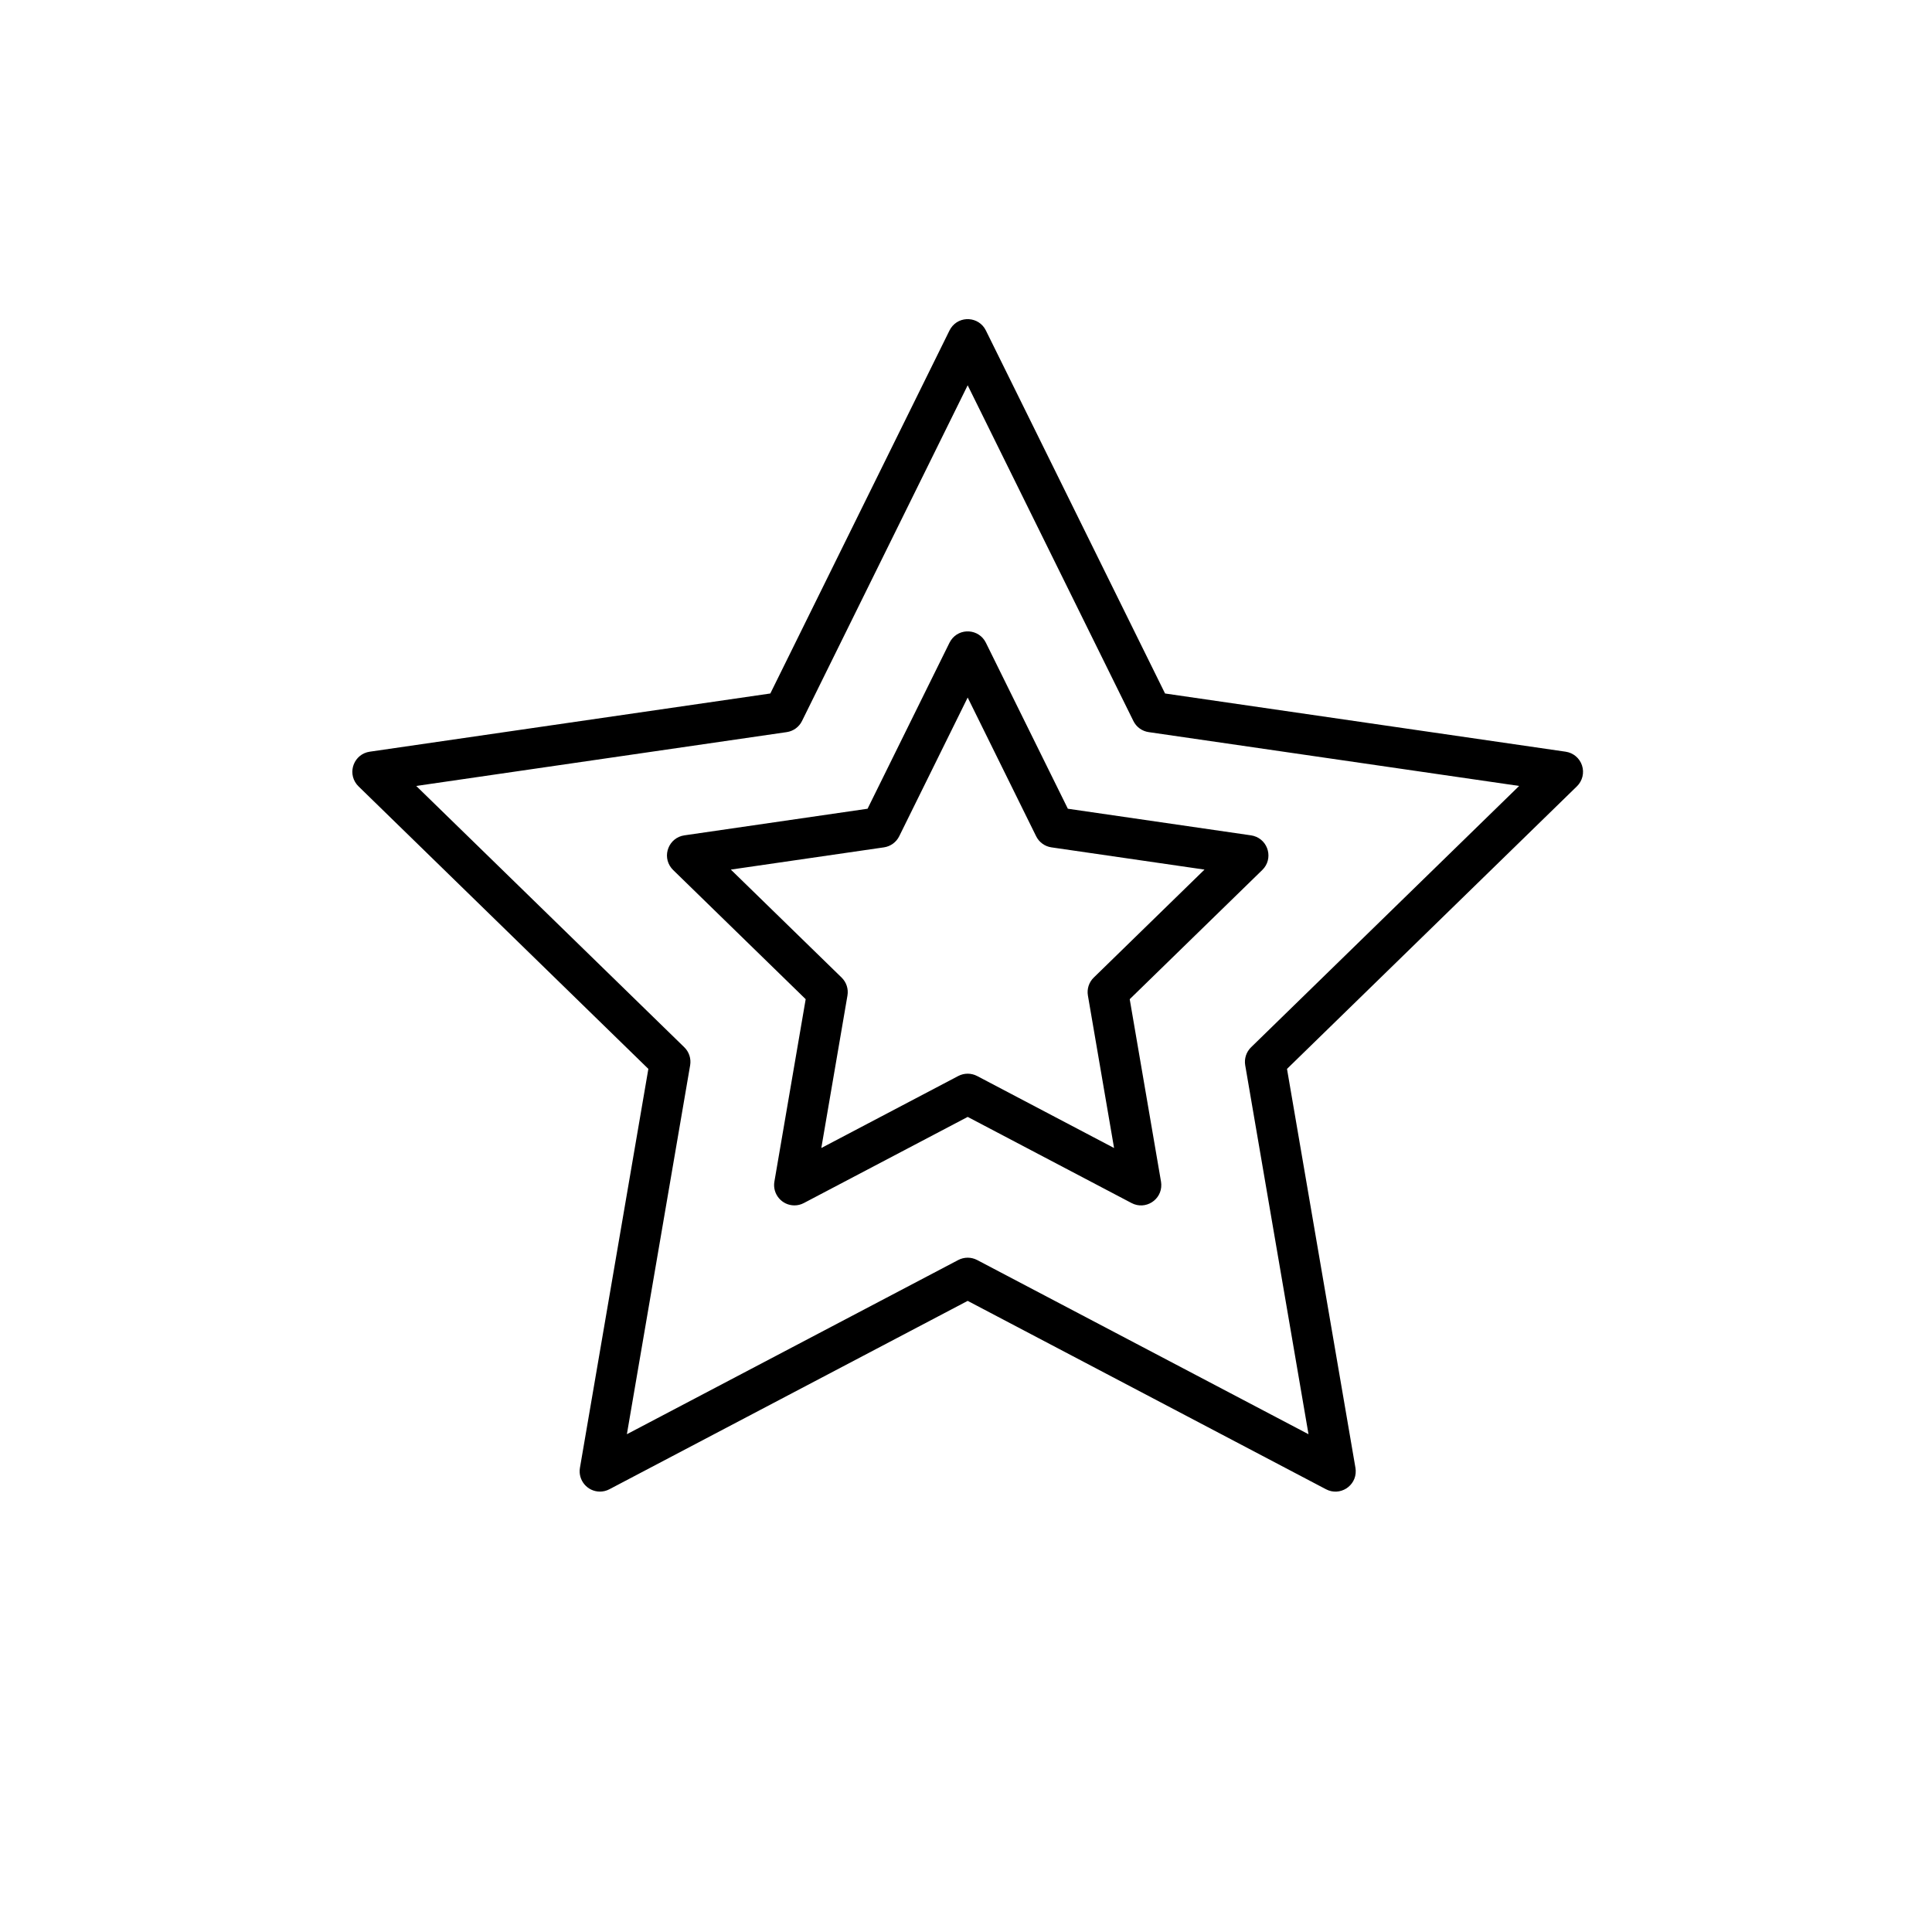
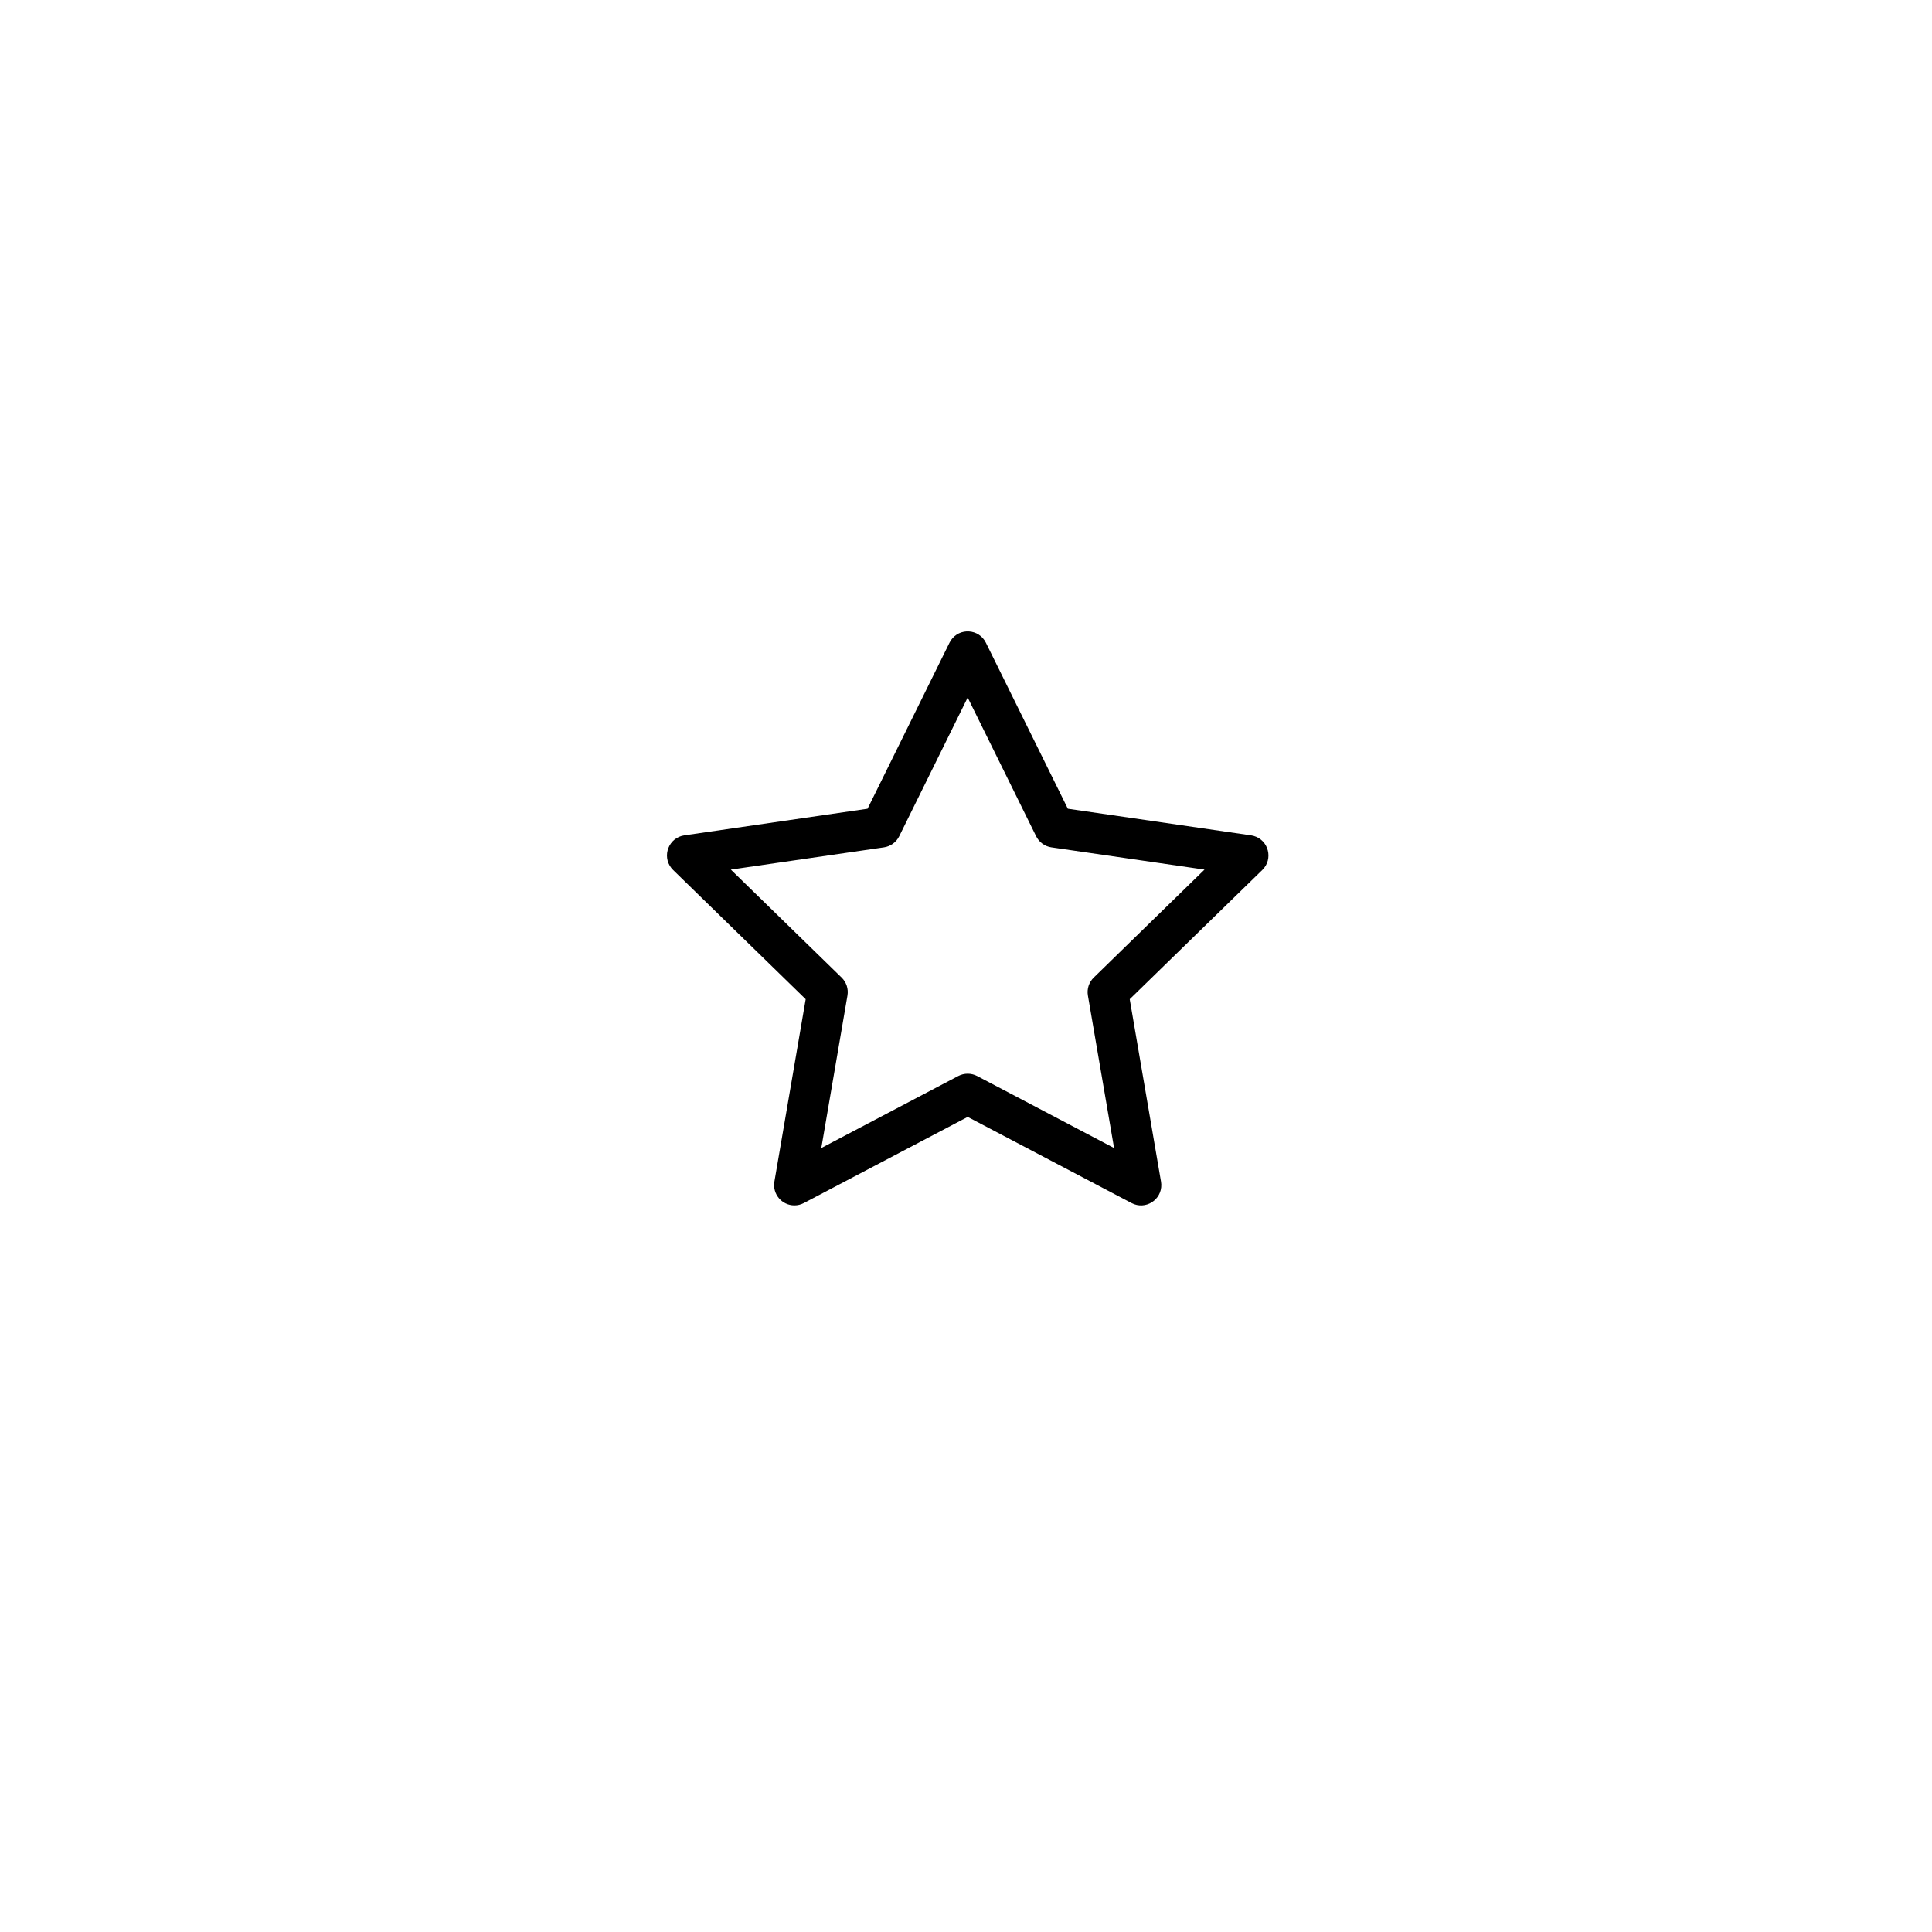
<svg xmlns="http://www.w3.org/2000/svg" viewBox="0 0 100.00 100.00" data-guides="{&quot;vertical&quot;:[],&quot;horizontal&quot;:[]}">
  <defs />
-   <path fill="#000000" stroke="#ffffff" fill-opacity="1" stroke-width="0" stroke-opacity="1" color="rgb(51, 51, 51)" fill-rule="evenodd" id="tSvg82d094b2bd" title="Path 5" d="M81.886 39.623C81.763 39.243 81.434 38.966 81.039 38.908C74.127 37.904 67.215 36.9 60.303 35.895C57.211 29.632 54.12 23.368 51.029 17.105C50.672 16.38 49.665 16.313 49.216 16.984C49.19 17.023 49.166 17.063 49.146 17.105C46.055 23.368 42.964 29.632 39.872 35.895C32.96 36.9 26.048 37.904 19.136 38.908C18.336 39.026 17.963 39.965 18.465 40.6C18.492 40.635 18.523 40.668 18.555 40.7C23.556 45.575 28.558 50.45 33.559 55.326C32.378 62.209 31.198 69.093 30.017 75.977C29.909 76.618 30.402 77.204 31.052 77.205C31.22 77.205 31.388 77.165 31.541 77.084C37.723 73.834 43.905 70.584 50.087 67.333C56.27 70.584 62.452 73.834 68.634 77.084C69.349 77.461 70.204 76.922 70.172 76.114C70.171 76.068 70.166 76.022 70.158 75.977C68.977 69.093 67.796 62.209 66.615 55.326C71.617 50.45 76.619 45.575 81.62 40.7C81.907 40.421 82.01 40.003 81.886 39.623ZM64.755 54.207C64.507 54.448 64.394 54.796 64.452 55.137C65.544 61.503 66.636 67.869 67.728 74.235C62.011 71.23 56.294 68.224 50.576 65.218C50.27 65.058 49.905 65.058 49.599 65.218C43.882 68.224 38.164 71.23 32.447 74.235C33.539 67.869 34.63 61.503 35.722 55.137C35.78 54.796 35.667 54.448 35.42 54.207C30.795 49.698 26.169 45.19 21.544 40.681C27.936 39.752 34.329 38.823 40.721 37.894C41.063 37.844 41.358 37.63 41.511 37.32C44.37 31.527 47.229 25.735 50.087 19.942C52.946 25.735 55.805 31.527 58.664 37.319C58.816 37.629 59.113 37.844 59.454 37.894C65.847 38.822 72.239 39.751 78.631 40.68C74.006 45.189 69.38 49.698 64.755 54.207Z" />
  <path fill="#000000" stroke="#ffffff" fill-opacity="1" stroke-width="0" stroke-opacity="1" color="rgb(51, 51, 51)" fill-rule="evenodd" id="tSvgbf51be1c21" title="Path 6" d="M51.029 33.267C50.672 32.542 49.665 32.475 49.216 33.146C49.19 33.185 49.166 33.225 49.146 33.267C47.732 36.131 46.319 38.995 44.905 41.86C41.743 42.319 38.582 42.779 35.421 43.238C34.621 43.355 34.248 44.295 34.749 44.929C34.777 44.965 34.807 44.998 34.839 45.029C37.127 47.259 39.414 49.489 41.702 51.718C41.162 54.867 40.622 58.015 40.082 61.163C39.974 61.804 40.467 62.389 41.118 62.391C41.285 62.391 41.453 62.351 41.606 62.27C44.434 60.784 47.261 59.298 50.088 57.811C52.916 59.298 55.743 60.784 58.57 62.27C59.285 62.647 60.14 62.108 60.108 61.3C60.107 61.254 60.102 61.208 60.094 61.163C59.554 58.015 59.014 54.867 58.474 51.718C60.762 49.489 63.049 47.259 65.337 45.029C65.916 44.464 65.666 43.485 64.887 43.266C64.844 43.254 64.8 43.245 64.755 43.238C61.594 42.779 58.433 42.319 55.272 41.86C53.858 38.995 52.443 36.131 51.029 33.267ZM56.612 50.599C56.364 50.84 56.251 51.188 56.31 51.529C56.761 54.159 57.212 56.79 57.664 59.421C55.301 58.179 52.939 56.937 50.576 55.694C50.27 55.534 49.905 55.534 49.599 55.694C47.236 56.937 44.874 58.179 42.511 59.421C42.962 56.79 43.413 54.159 43.864 51.529C43.923 51.188 43.81 50.84 43.562 50.599C41.651 48.736 39.74 46.873 37.828 45.01C40.47 44.627 43.111 44.243 45.752 43.859C46.094 43.809 46.39 43.595 46.543 43.285C47.724 40.891 48.905 38.498 50.087 36.104C51.268 38.498 52.45 40.891 53.631 43.285C53.783 43.594 54.08 43.81 54.421 43.859C57.062 44.243 59.704 44.627 62.345 45.01C60.434 46.873 58.523 48.736 56.612 50.599Z" />
</svg>